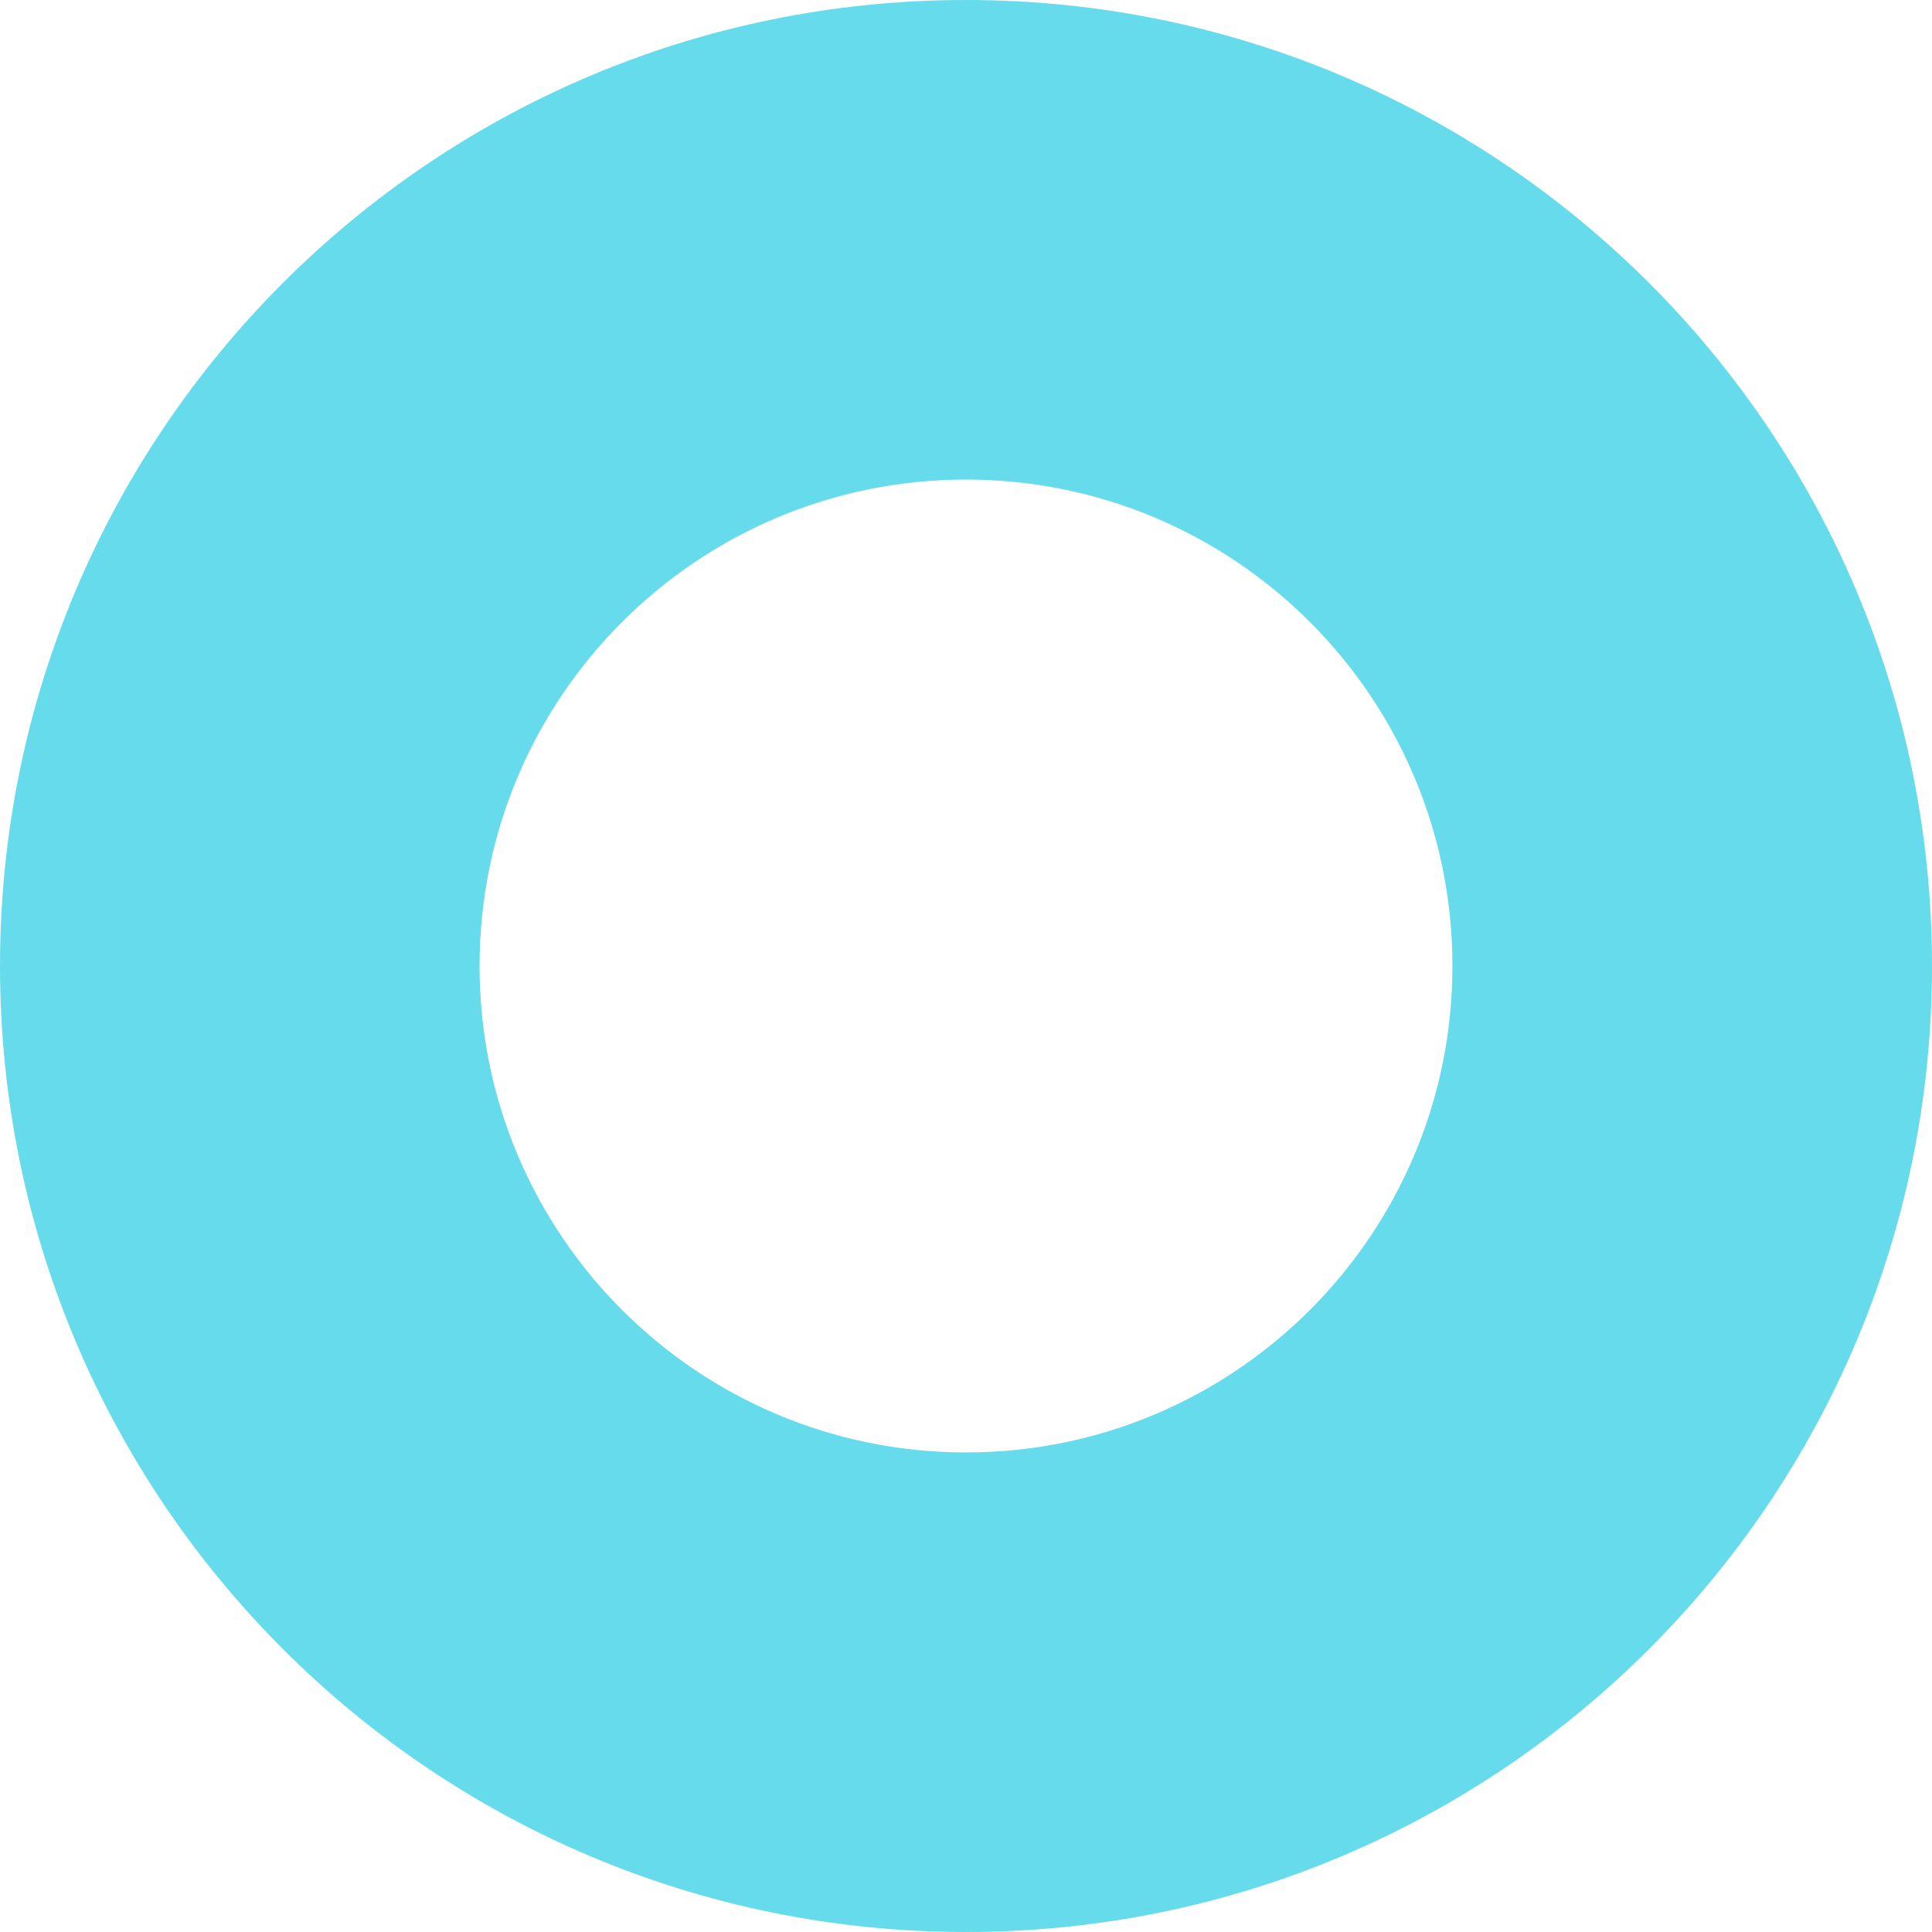
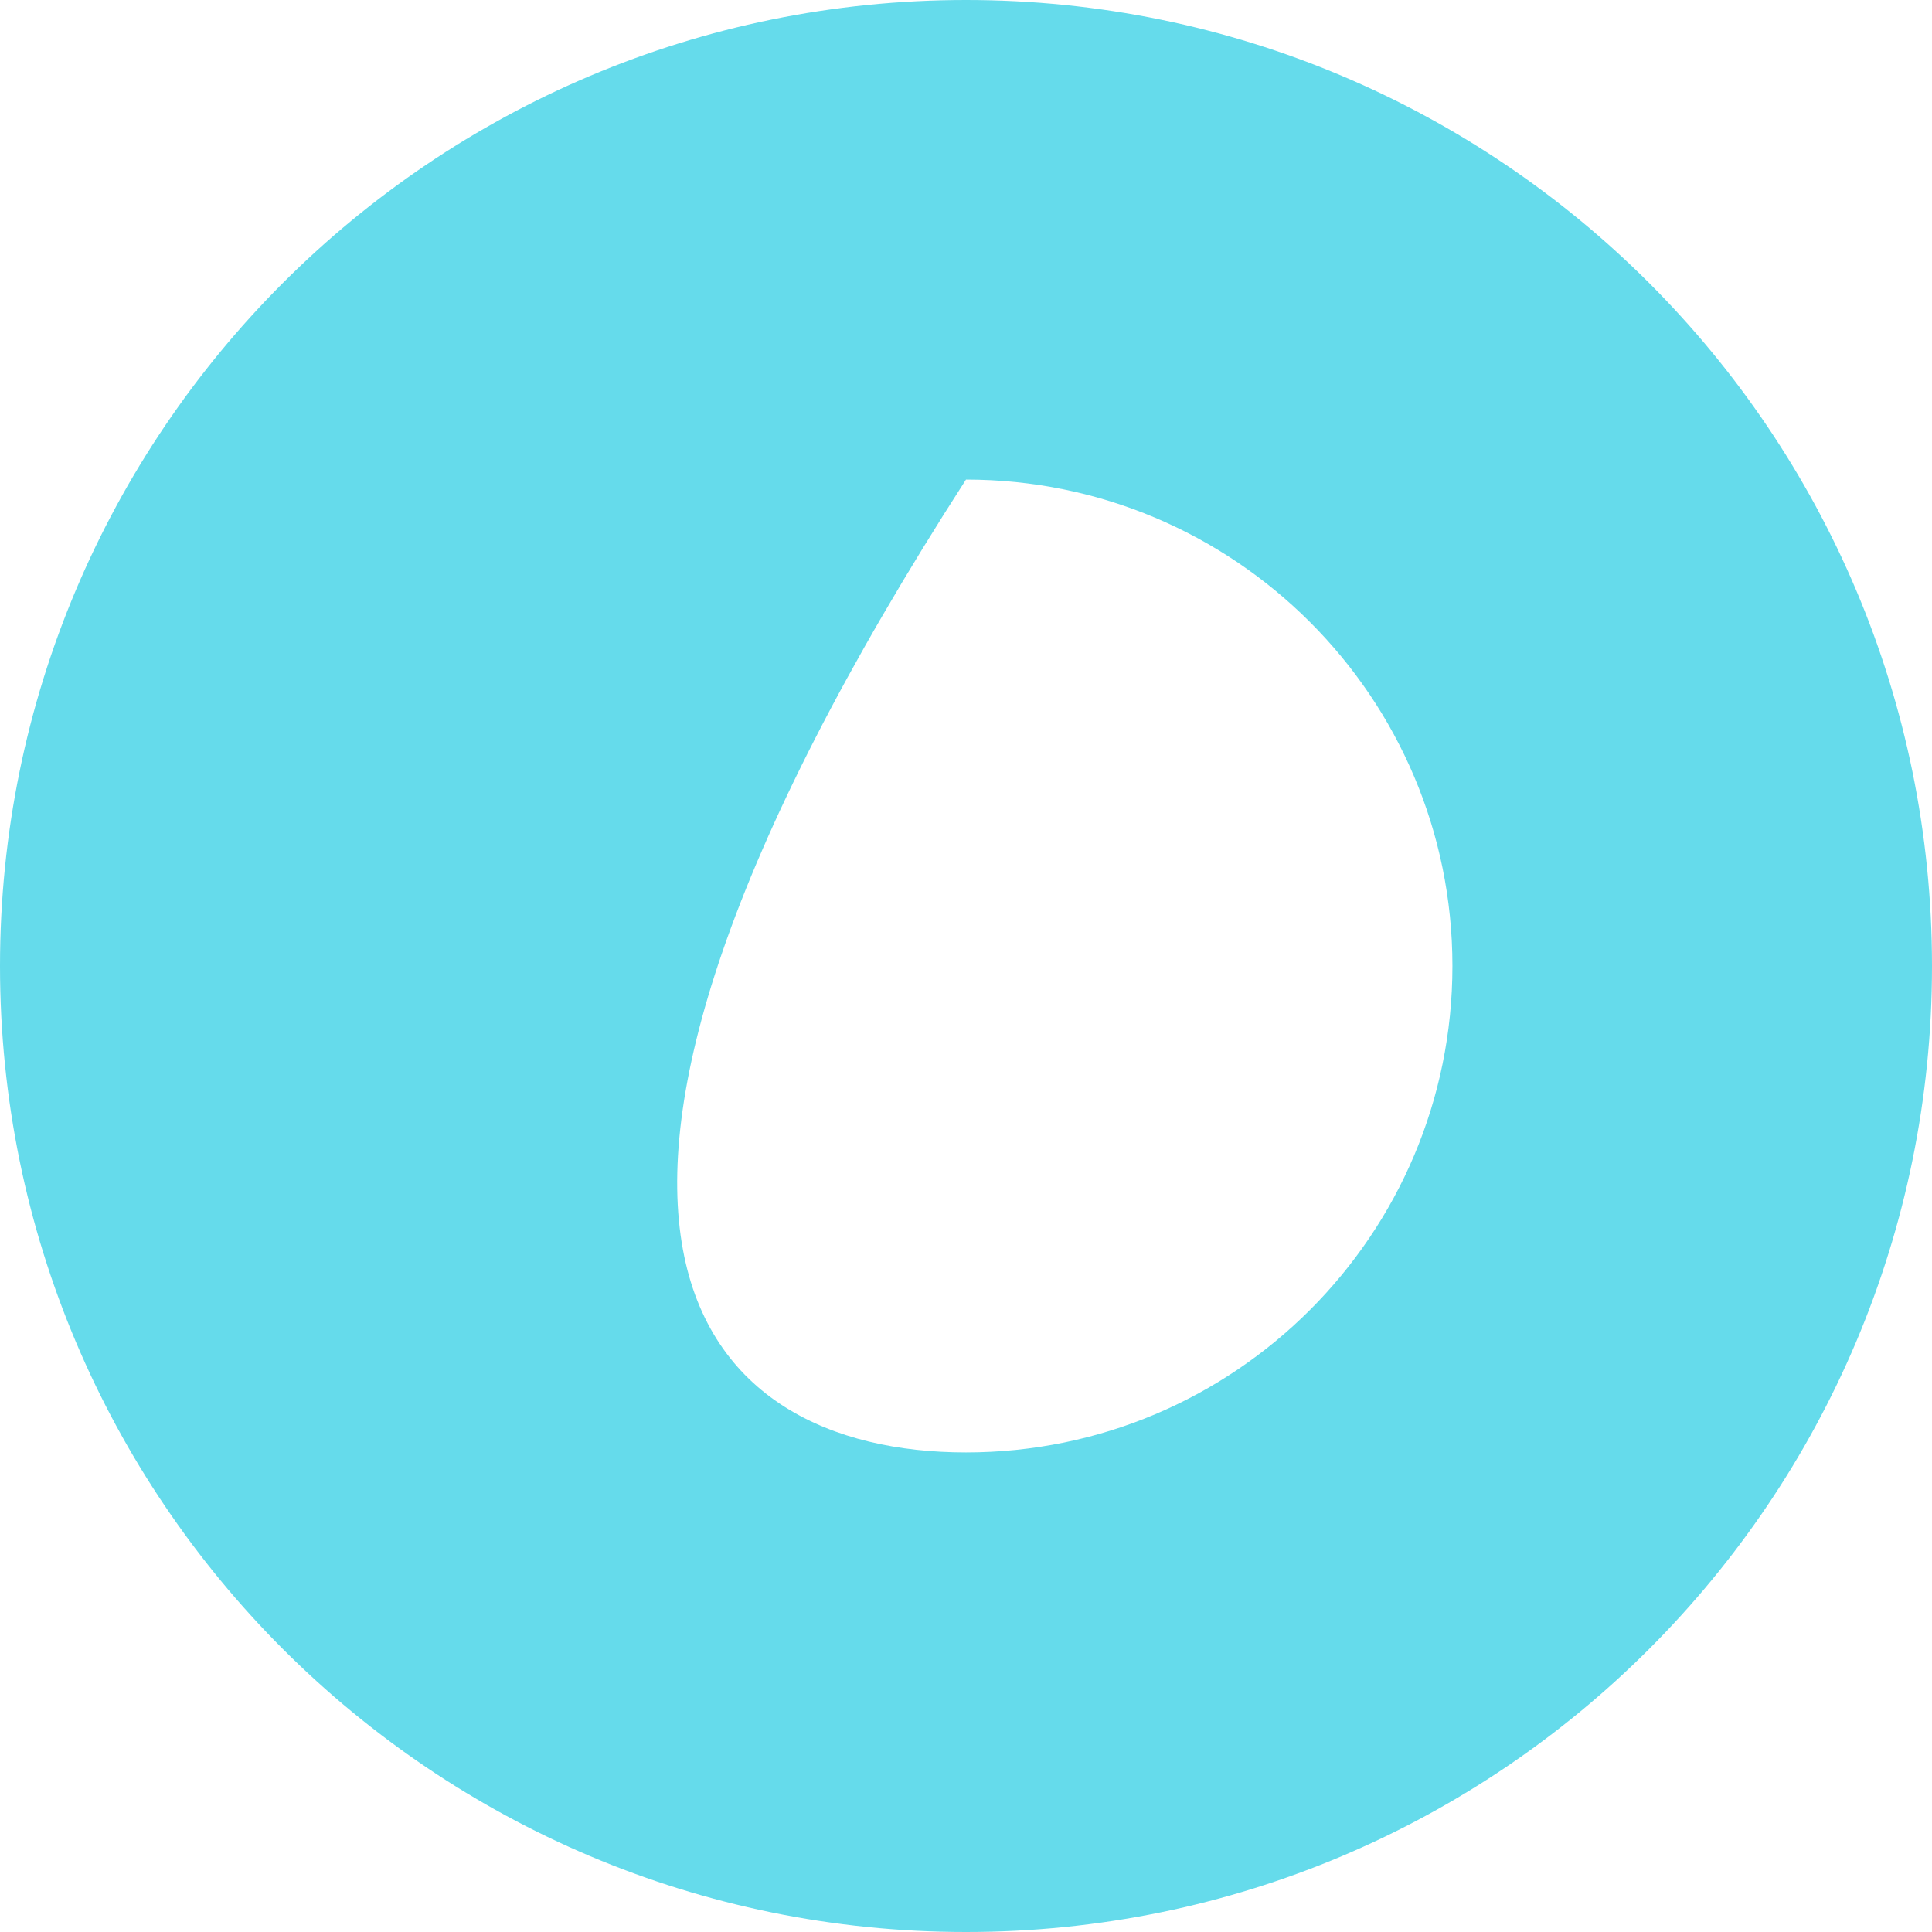
<svg xmlns="http://www.w3.org/2000/svg" width="103" height="103" viewBox="0 0 103 103" fill="none">
-   <path fill-rule="evenodd" clip-rule="evenodd" d="M51.5 77.433C65.822 77.433 77.433 65.822 77.433 51.5C77.433 37.178 65.822 25.567 51.5 25.567C37.178 25.567 25.567 37.178 25.567 51.5C25.567 65.822 37.178 77.433 51.5 77.433ZM51.5 103C79.943 103 103 79.943 103 51.5C103 23.057 79.943 0 51.5 0C23.057 0 0 23.057 0 51.5C0 79.943 23.057 103 51.5 103Z" fill="#65DBEB" />
+   <path fill-rule="evenodd" clip-rule="evenodd" d="M51.5 77.433C65.822 77.433 77.433 65.822 77.433 51.5C77.433 37.178 65.822 25.567 51.5 25.567C25.567 65.822 37.178 77.433 51.5 77.433ZM51.5 103C79.943 103 103 79.943 103 51.5C103 23.057 79.943 0 51.5 0C23.057 0 0 23.057 0 51.5C0 79.943 23.057 103 51.5 103Z" fill="#65DBEB" />
</svg>